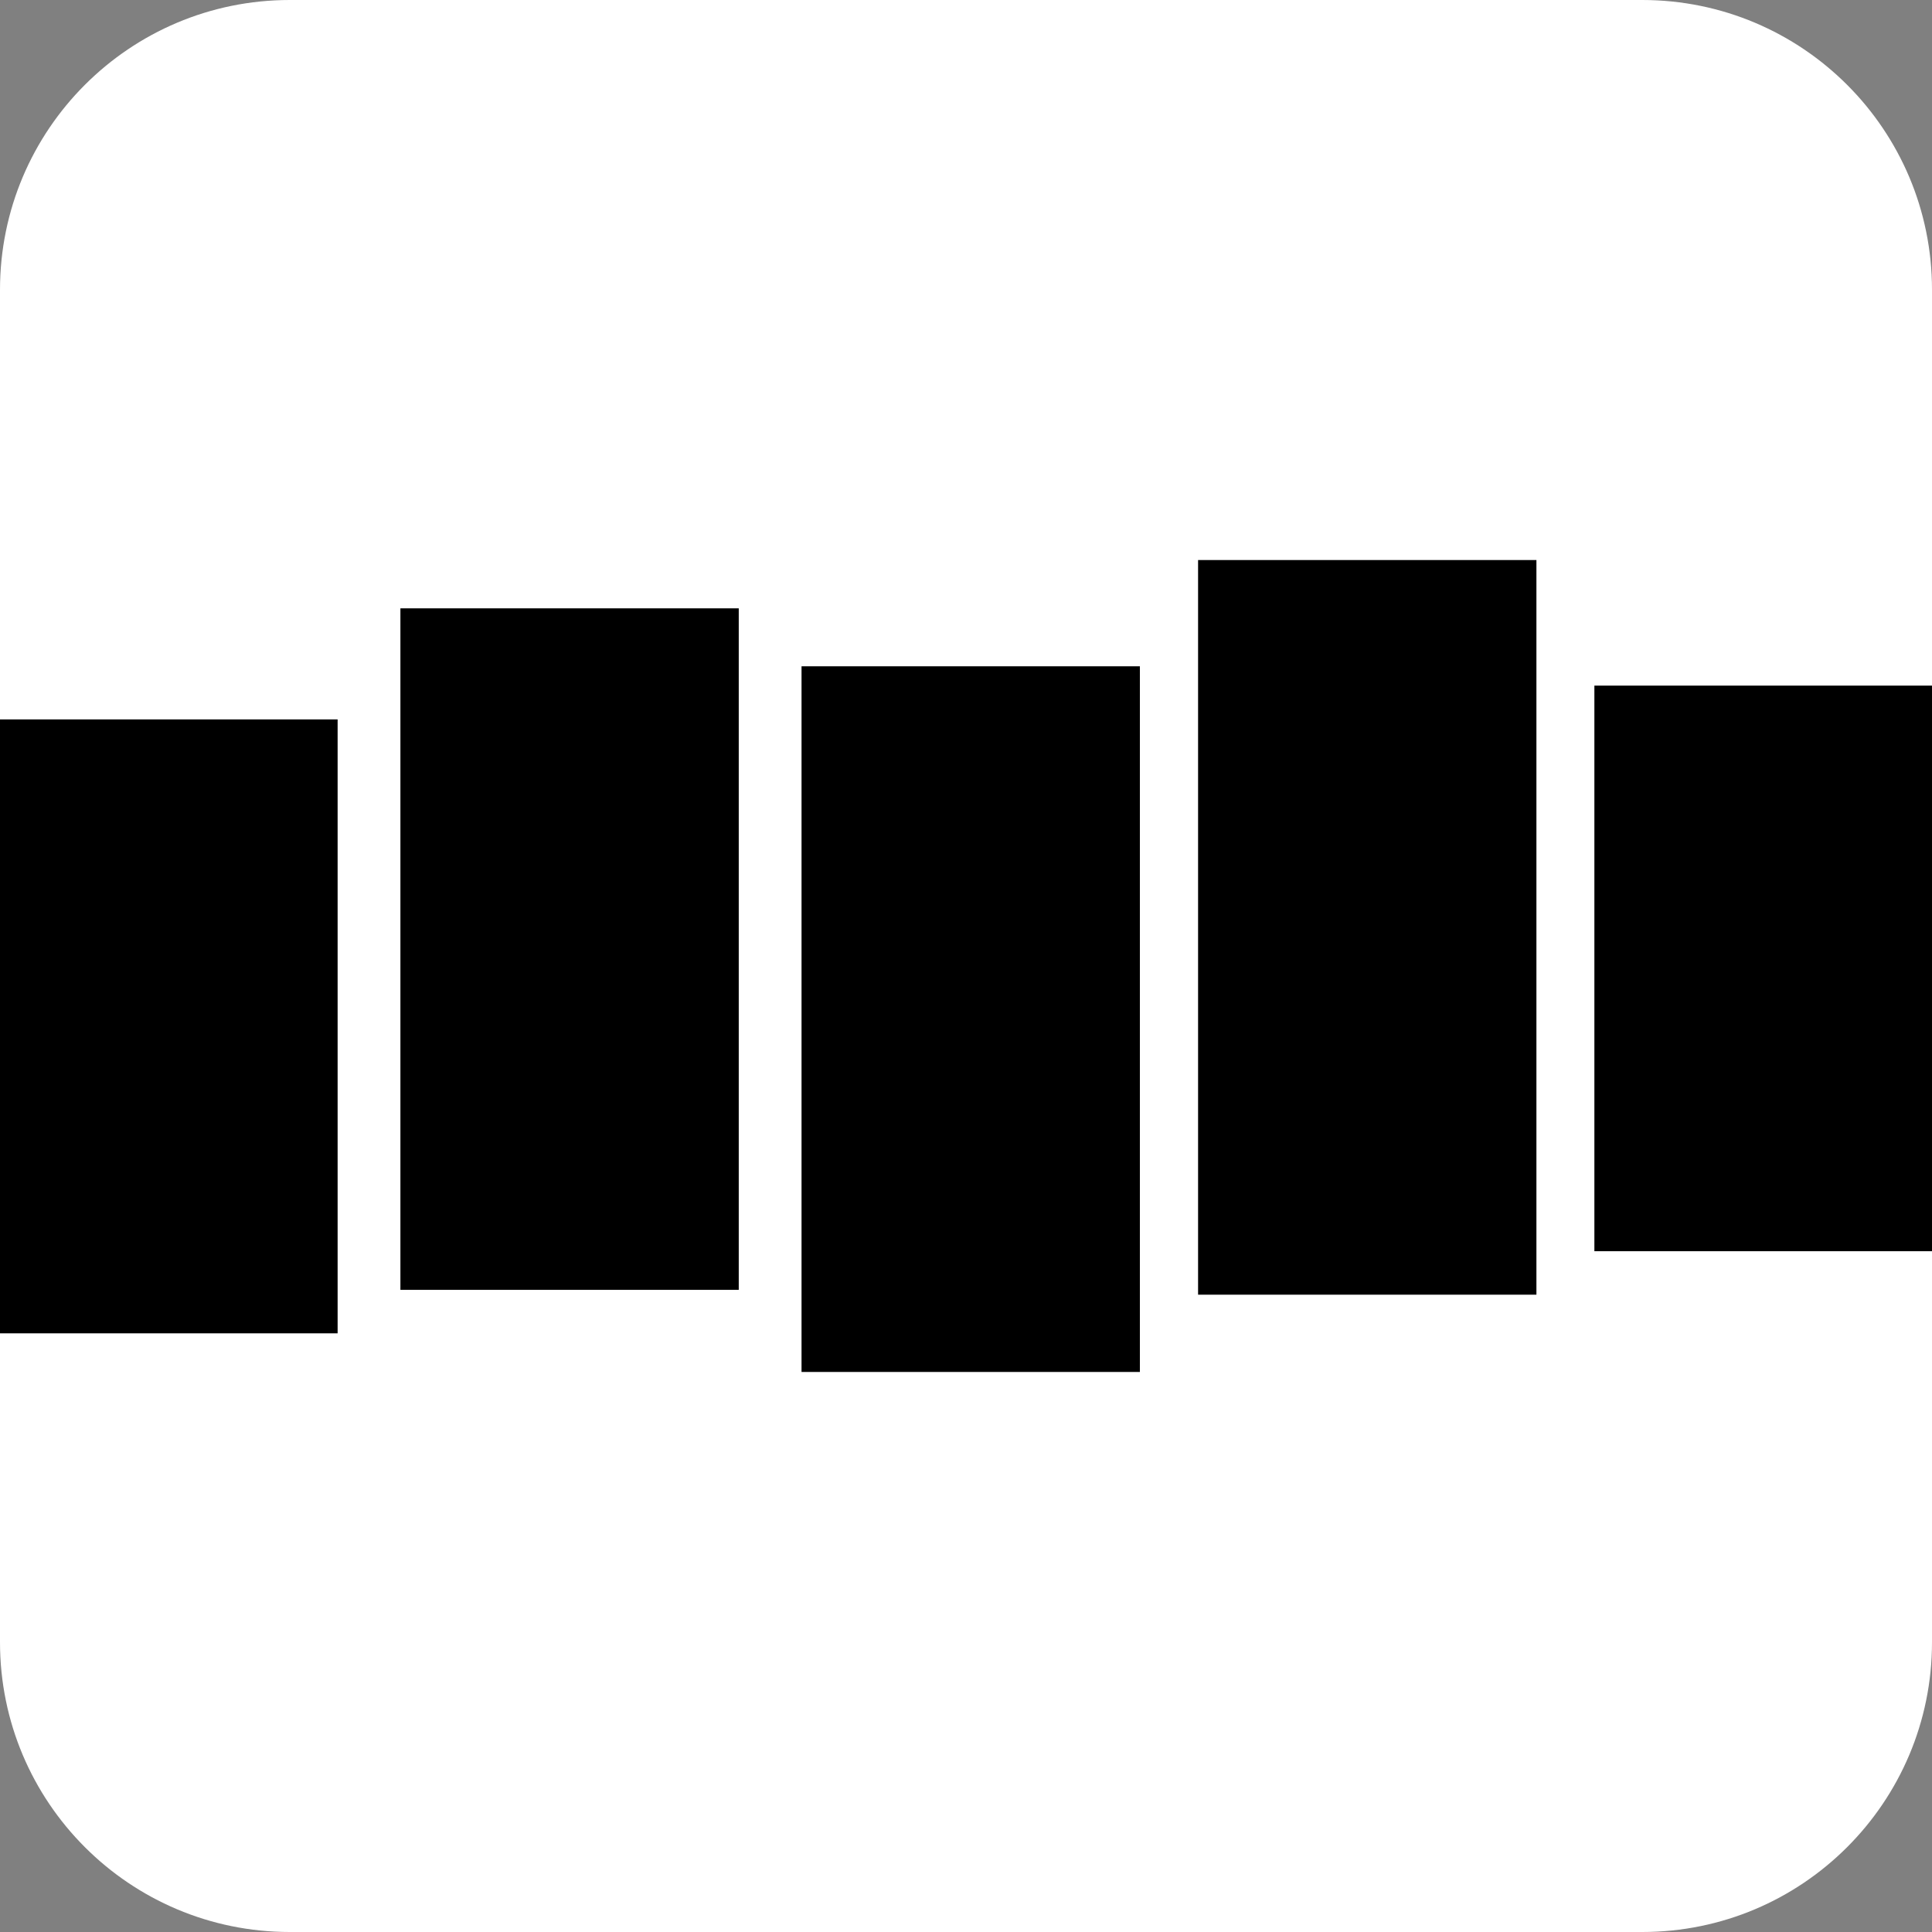
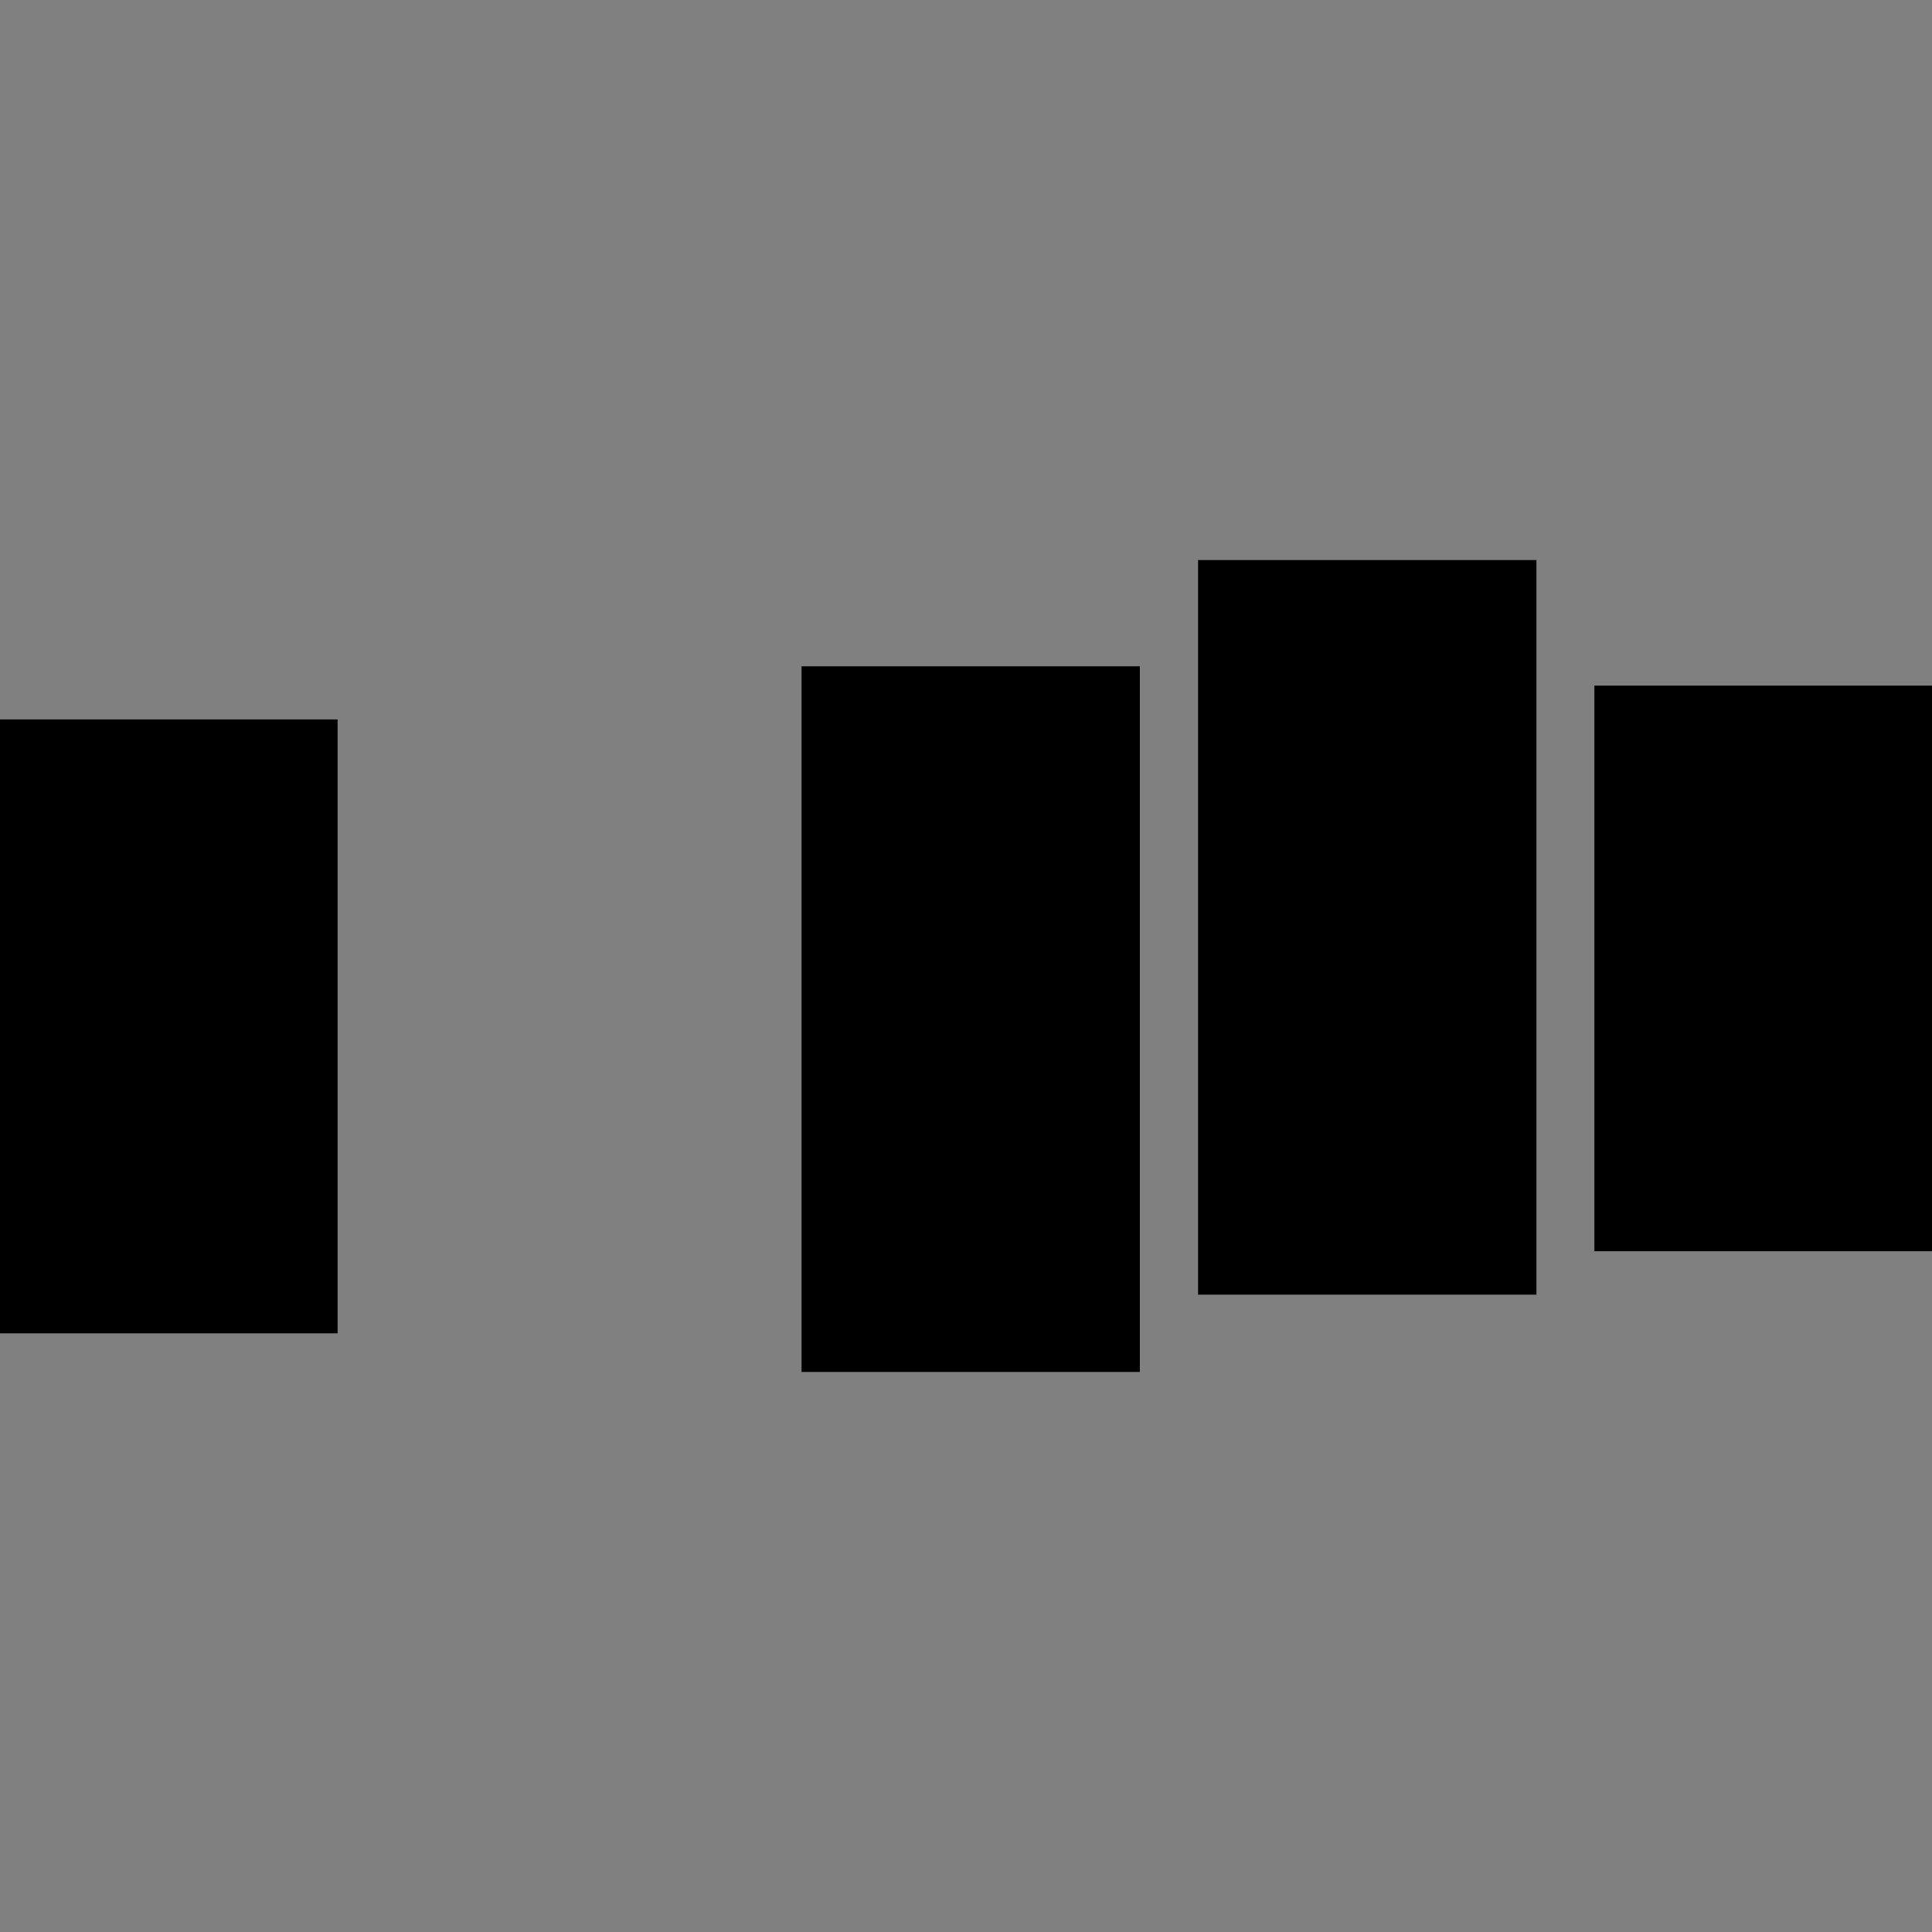
<svg xmlns="http://www.w3.org/2000/svg" version="1.1" id="Layer_1" x="0px" y="0px" viewBox="0 0 800 800" style="enable-background:new 0 0 800 800;" xml:space="preserve">
  <rect x="0" y="0" width="800" height="800" fill="#808080" stroke="none" />
  <style type="text/css">
	.st0{fill:#FFFFFF;}
</style>
  <g id="SVGRepo_bgCarrier">
</g>
  <g id="SVGRepo_tracerCarrier">
</g>
  <g id="SVGRepo_iconCarrier">
-     <path class="st0" d="M120,0h560c66.3,0,120,53.7,120,120v560c0,66.3-53.7,120-120,120H120C53.7,800,0,746.3,0,680V120   C0,53.7,53.7,0,120,0z" />
    <g>
      <path d="M-0.3,297.9h140.1v254.2H-0.3V297.9z" />
      <path d="M660.2,283.9h140.1v234.2H660.2V283.9z" />
      <path d="M496.1,231.9h140.1v304.2H496.1V231.9z" />
      <path d="M331.9,275.9h140.1v292.2H331.9V275.9z" />
-       <path d="M165.8,251.9h140.1v282.2H165.8V251.9z" />
    </g>
  </g>
</svg>